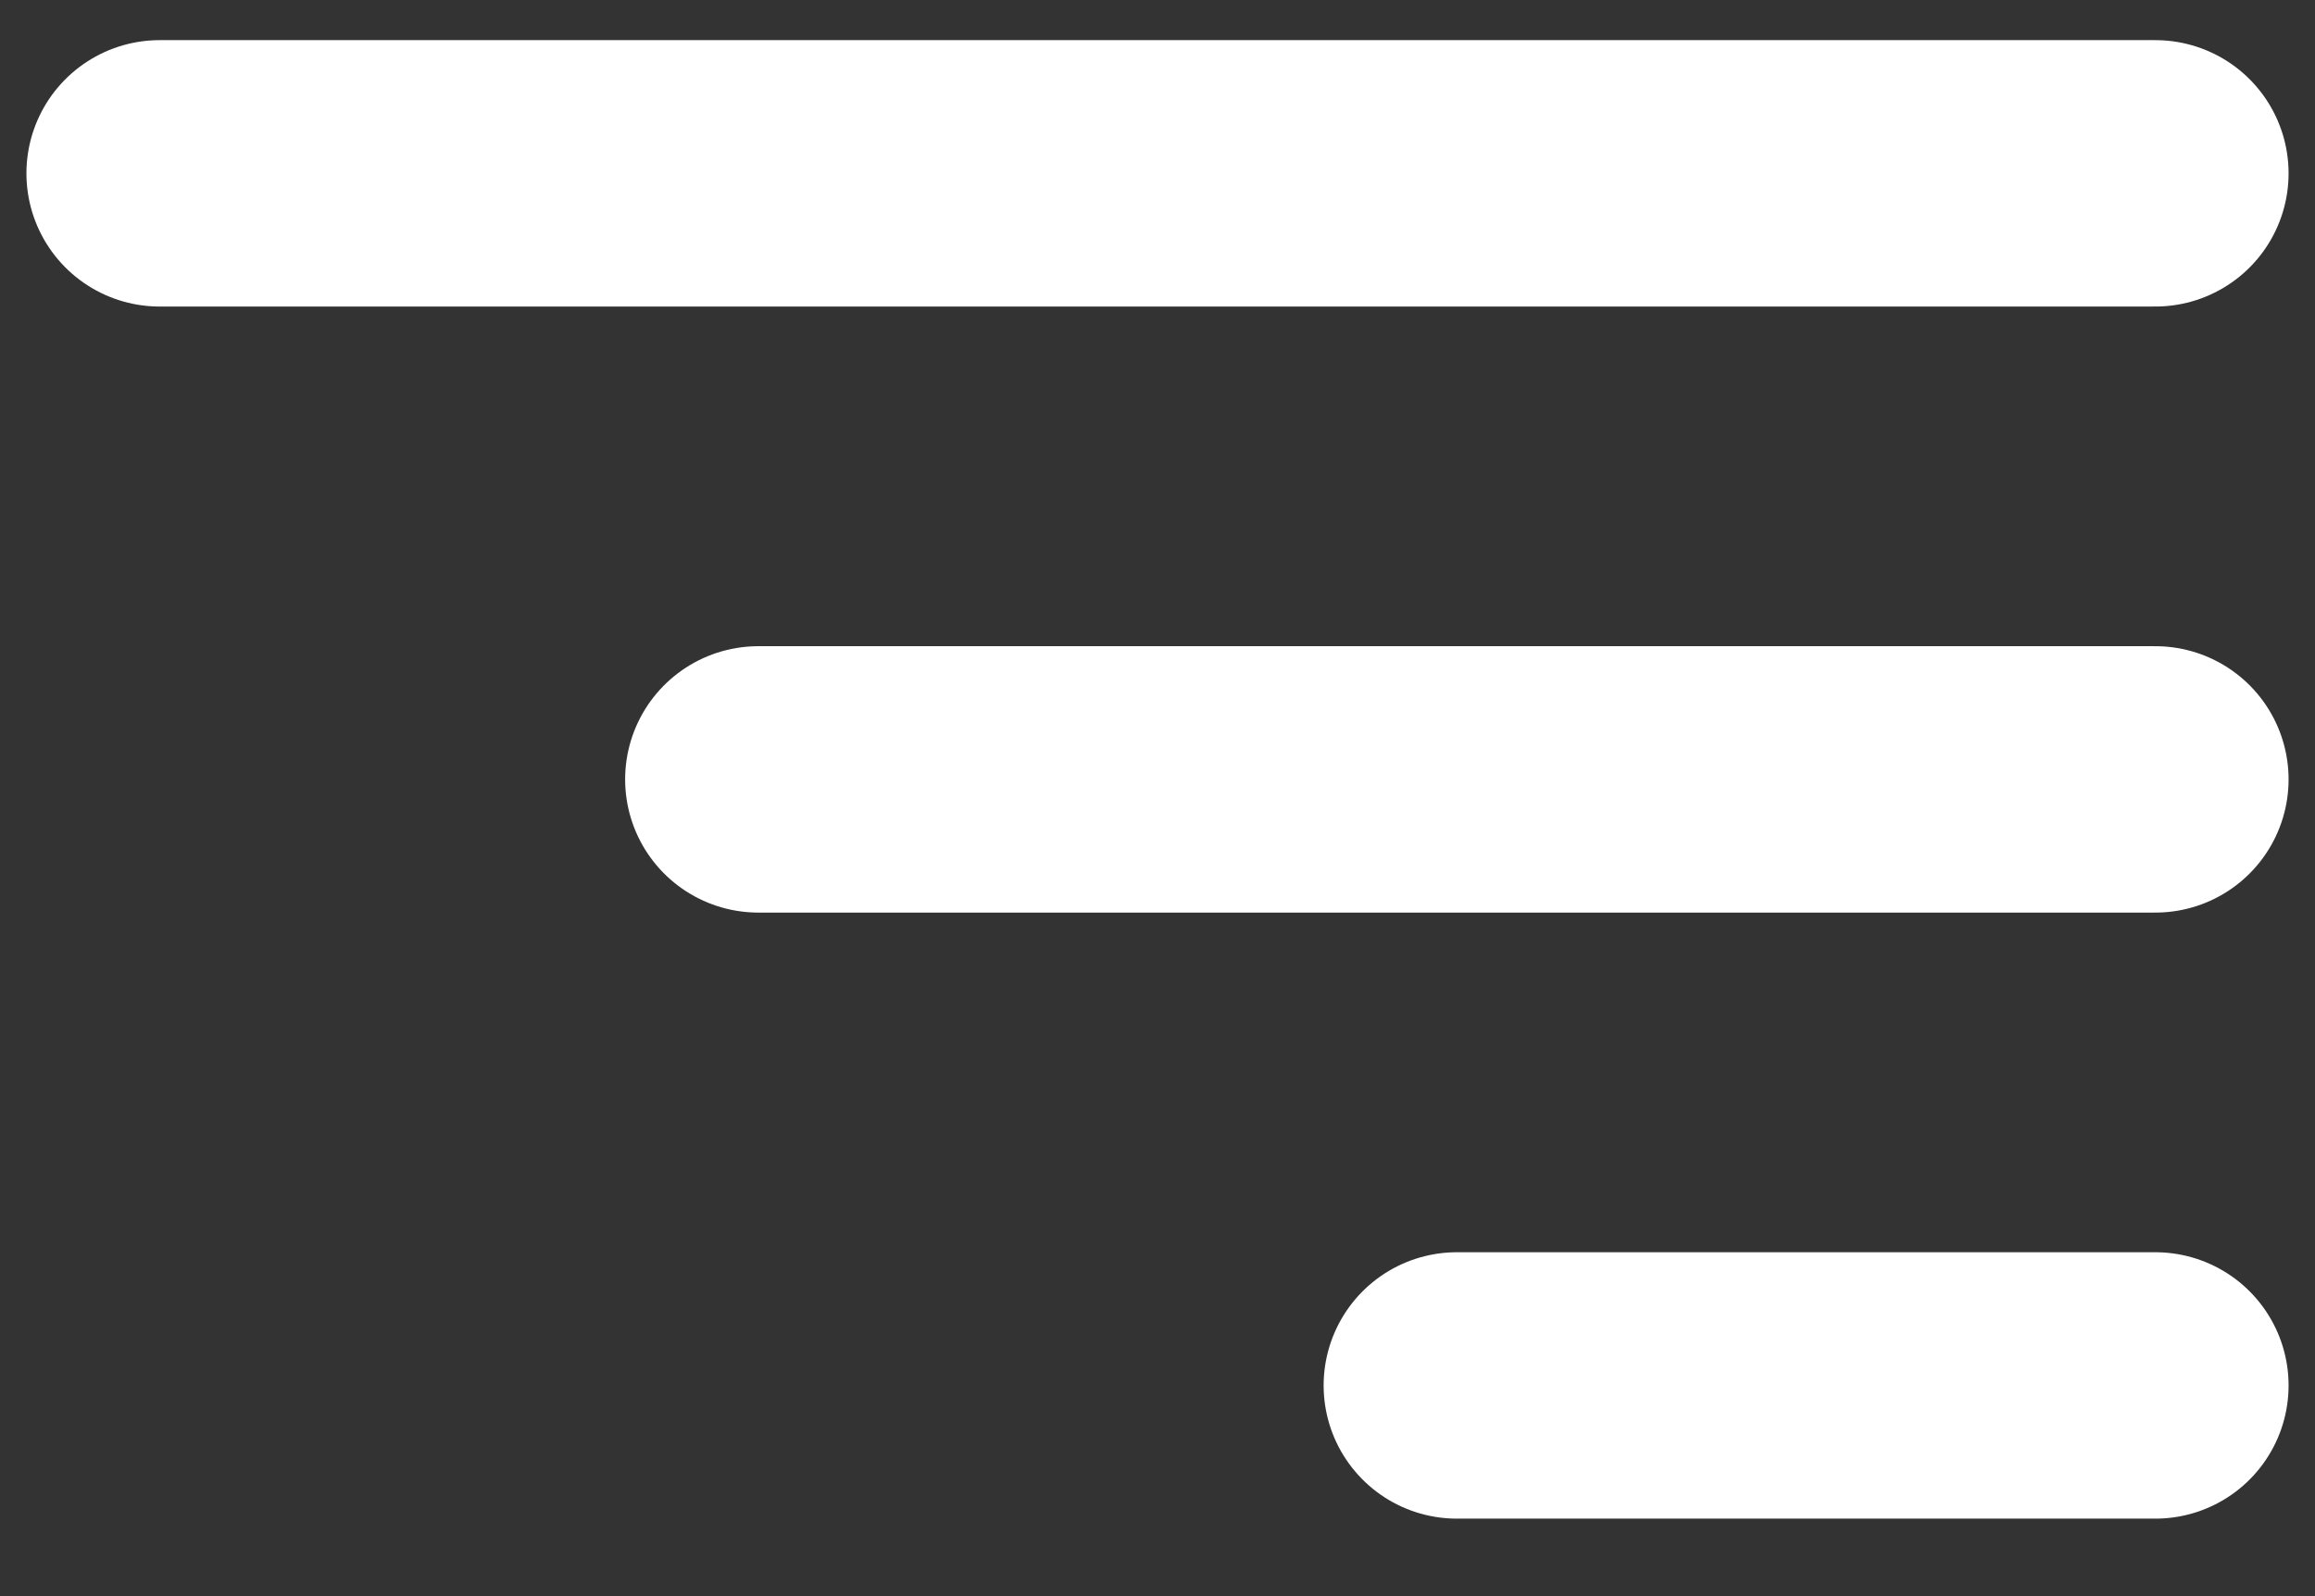
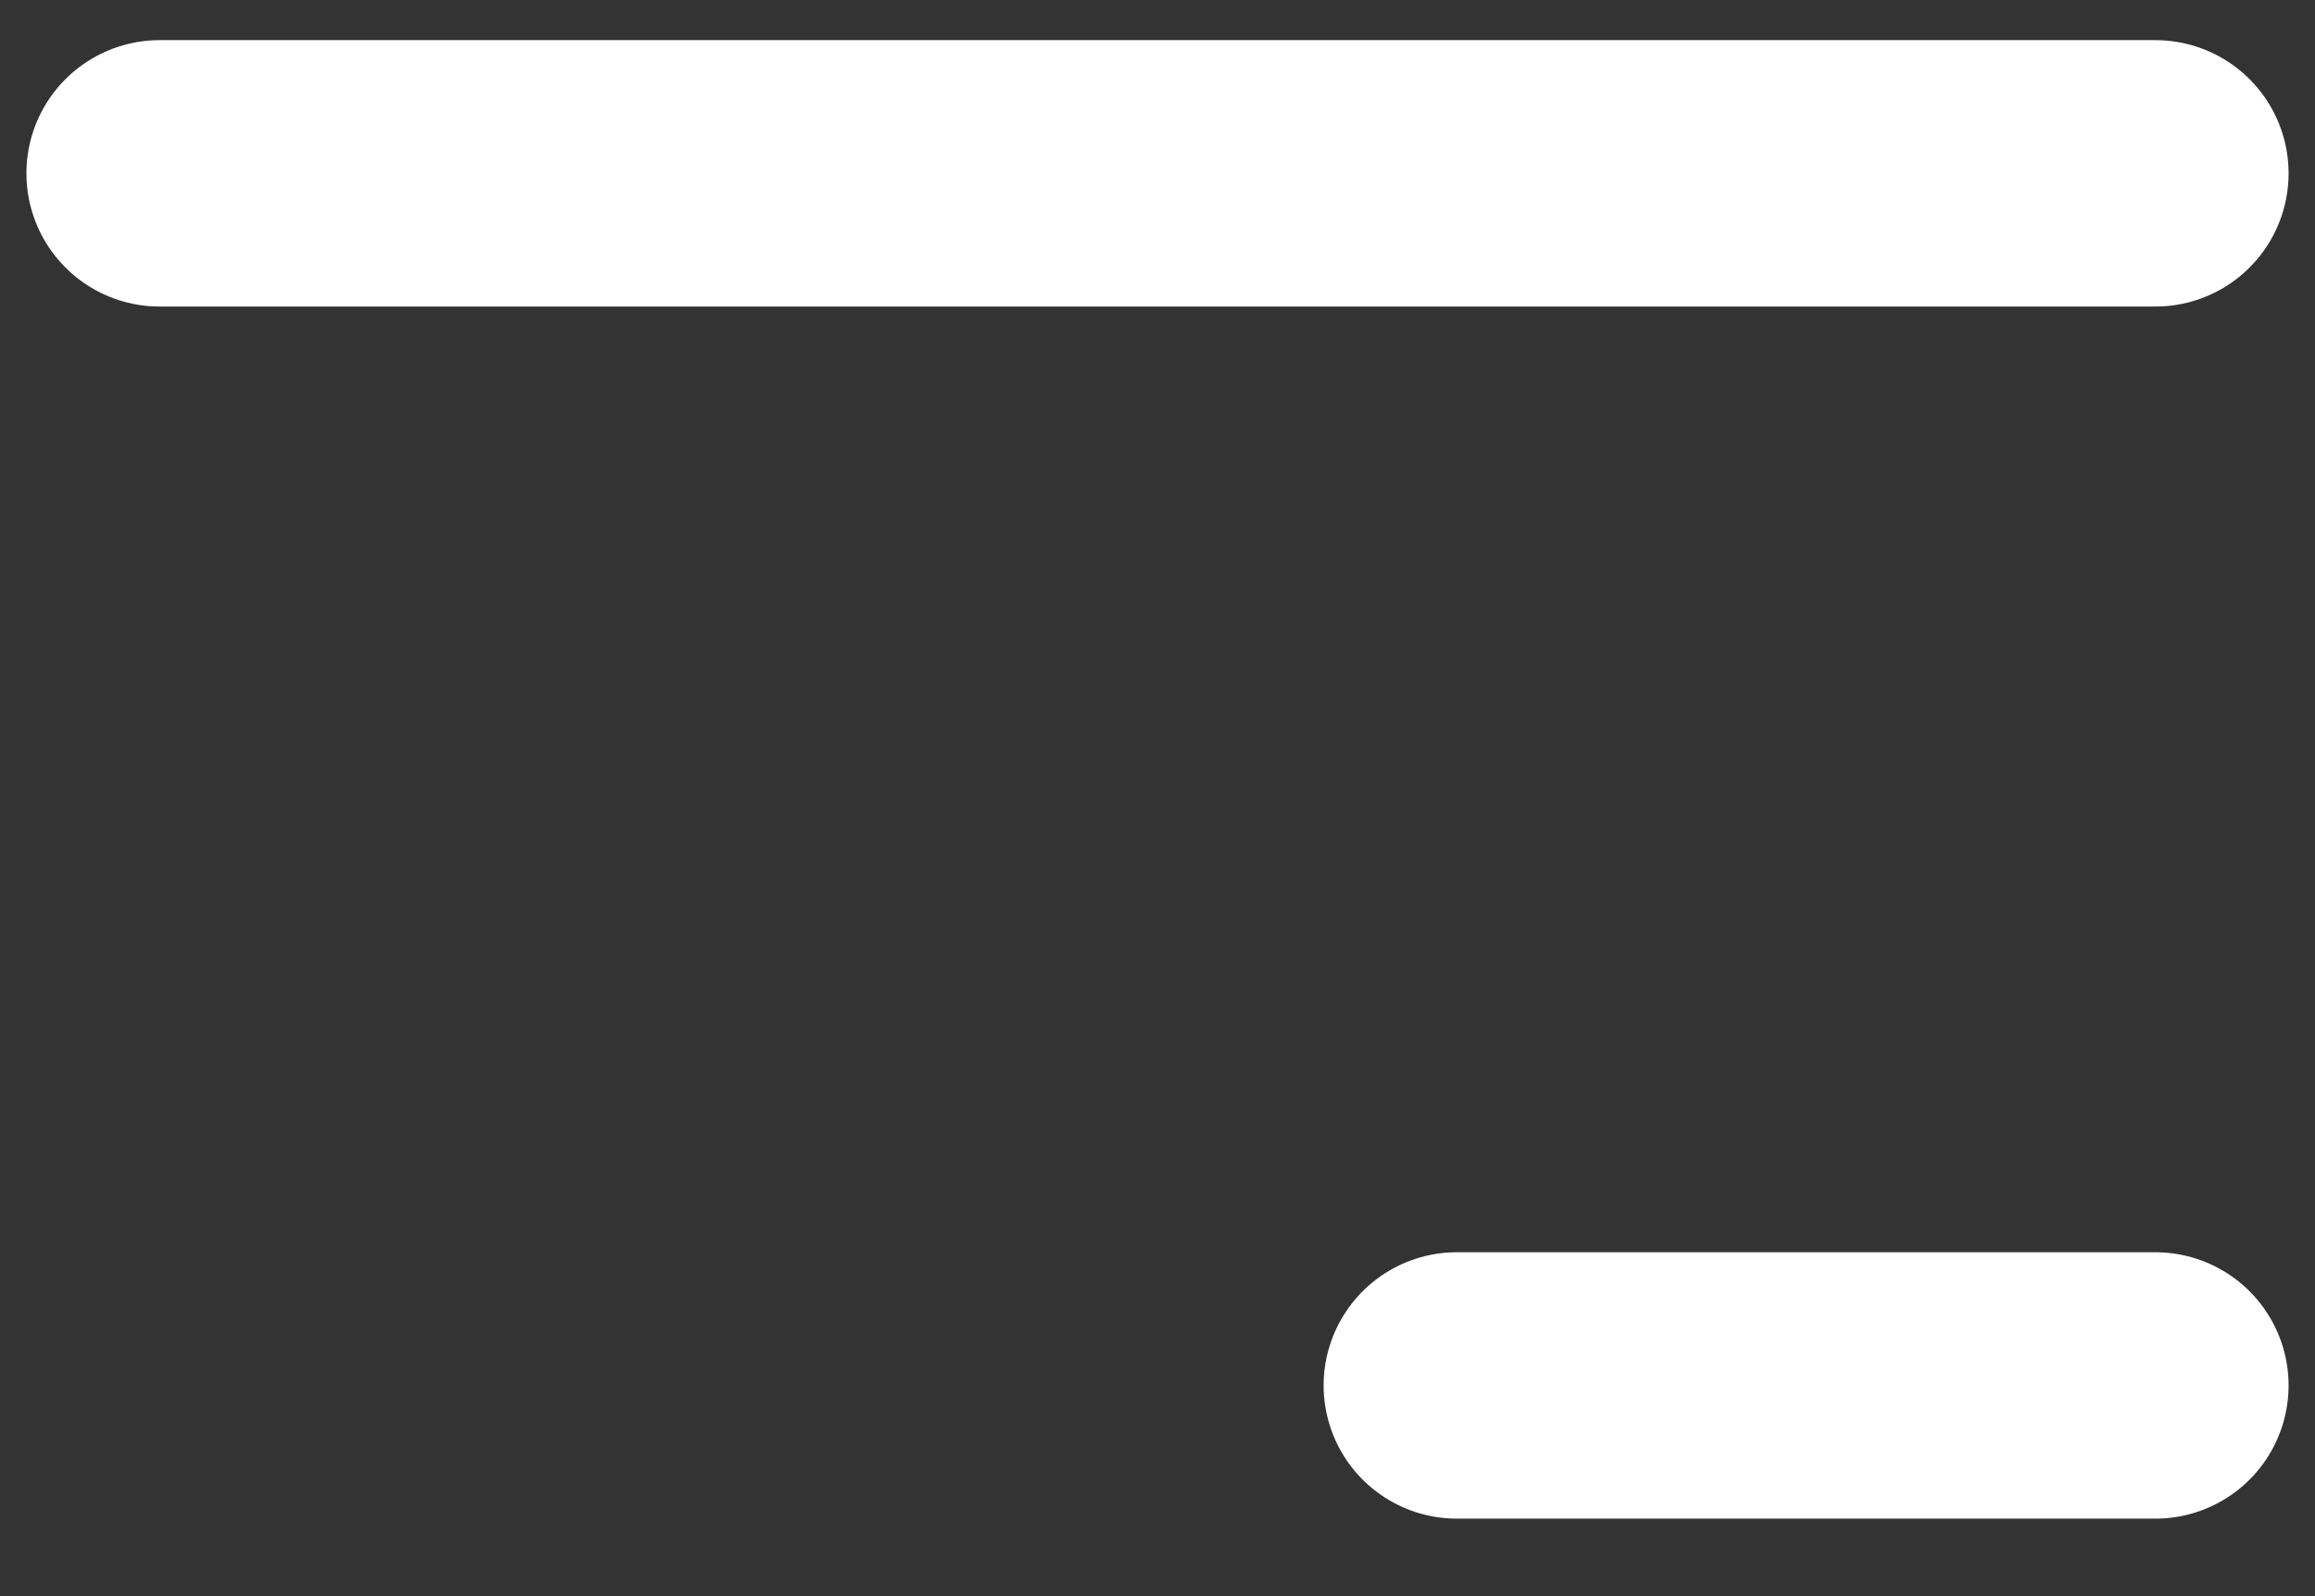
<svg xmlns="http://www.w3.org/2000/svg" width="29" height="20" fill="none">
  <rect width="100%" height="100%" fill="#333333" stroke="none" />
-   <path stroke="#fff" stroke-linecap="round" stroke-width="3.338" d="M27 2.172H2M27 9.766H9.5M27 17.36h-8.75" />
+   <path stroke="#fff" stroke-linecap="round" stroke-width="3.338" d="M27 2.172H2M27 9.766M27 17.36h-8.75" />
</svg>